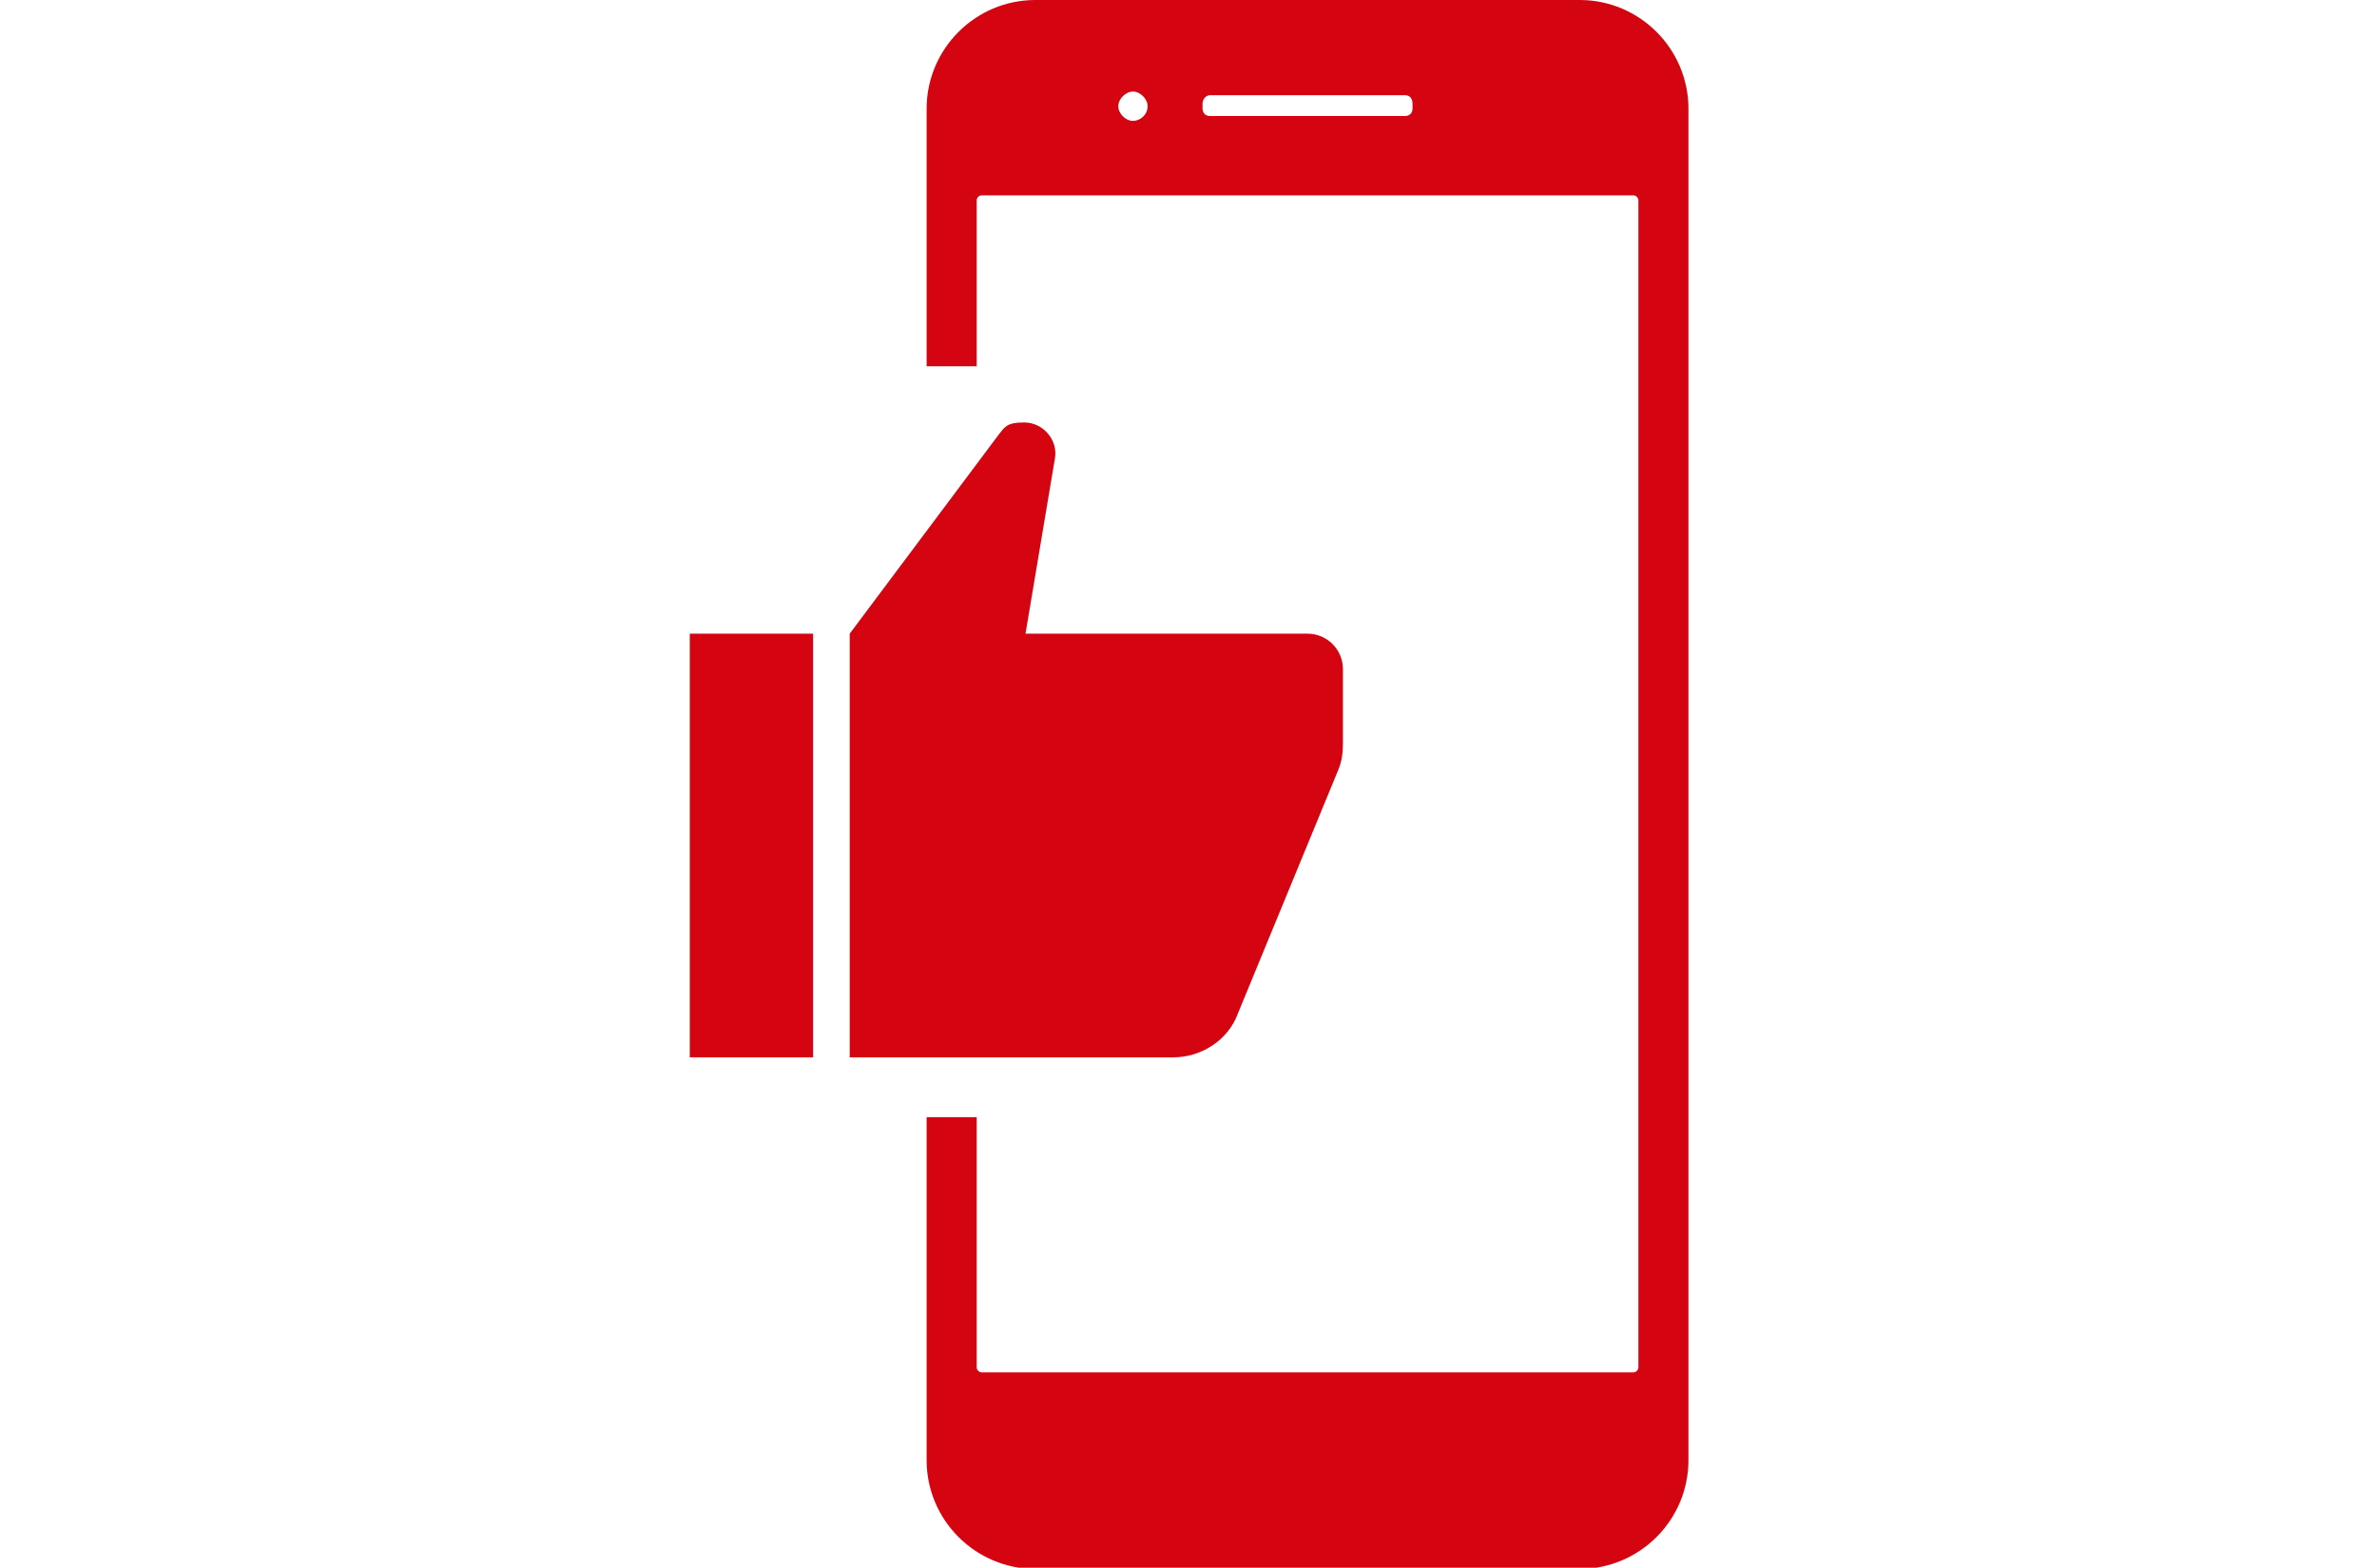
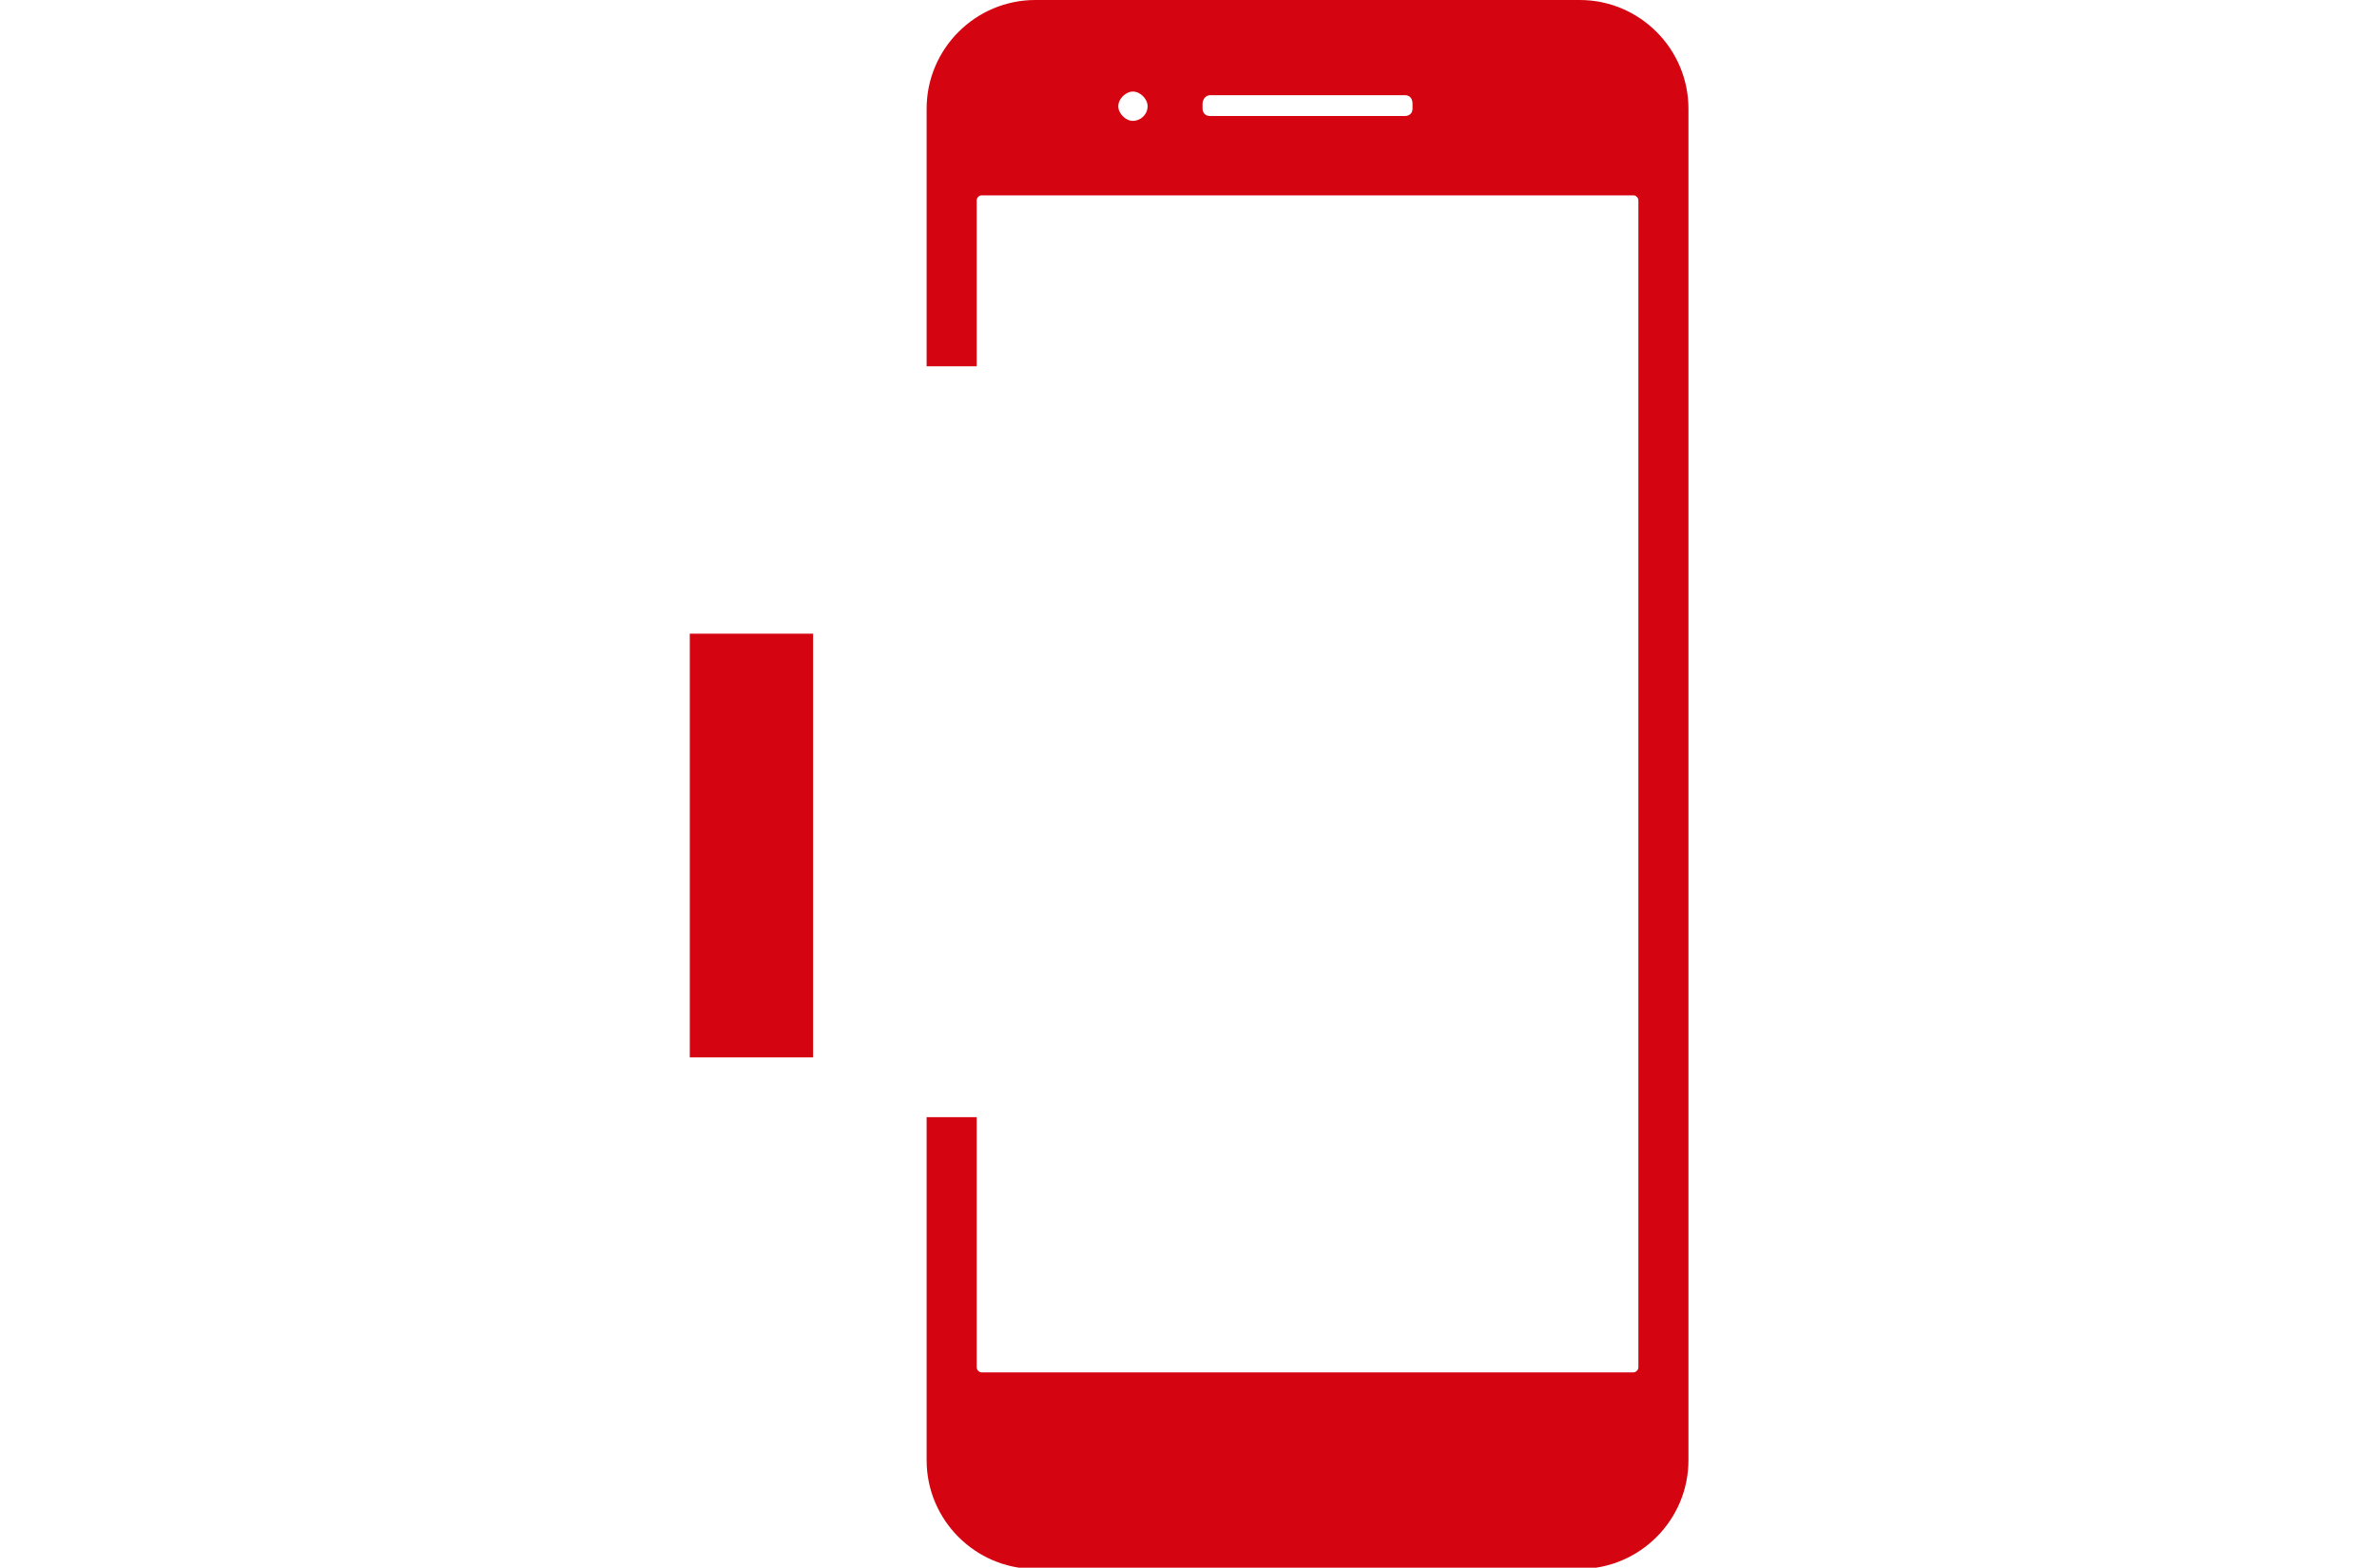
<svg xmlns="http://www.w3.org/2000/svg" version="1.1" viewBox="0 0 194.7 128.4">
  <defs>
    <style>
      .cls-1 {
        fill: none;
      }

      .cls-2 {
        fill: #d40511;
      }
    </style>
  </defs>
  <g>
    <g id="Layer_1">
-       <rect class="cls-1" x="56.5" y="0" width="81.8" height="128.4" />
      <path class="cls-2" d="M115.7,8.9c0,.4-.3.6-.6.6h-16c-.4,0-.6-.3-.6-.6v-.4c0-.4.3-.7.6-.7h16c.4,0,.6.3.6.7v.4ZM94,8.7c0,.7-.6,1.2-1.2,1.2s-1.2-.6-1.2-1.2.6-1.2,1.2-1.2,1.2.6,1.2,1.2M138.3,119.5V8.9C138.3,4,134.3,0,129.4,0h-44.6C79.9,0,75.9,4,75.9,8.9v21.1h4.1v-13.6c0-.2.2-.4.4-.4h53.4c.2,0,.4.2.4.4v95.6c0,.2-.2.4-.4.4h-53.4c-.2,0-.4-.2-.4-.4v-20.5h-4.1v28.1c0,4.9,4,8.9,8.9,8.9h44.6c4.9,0,8.9-4,8.9-8.9" />
      <rect class="cls-2" x="56.5" y="51.9" width="10.1" height="34.7" />
-       <path class="cls-2" d="M107.1,51.9h-23.1l2.4-14.3c.3-1.6-1-3-2.5-3s-1.6.4-2.1,1l-12.2,16.3v34.7h26.5c2.3,0,4.5-1.4,5.3-3.6l8.2-19.9c.3-.7.4-1.4.4-2.2v-6.1c0-1.6-1.3-2.9-2.9-2.9Z" />
    </g>
  </g>
</svg>